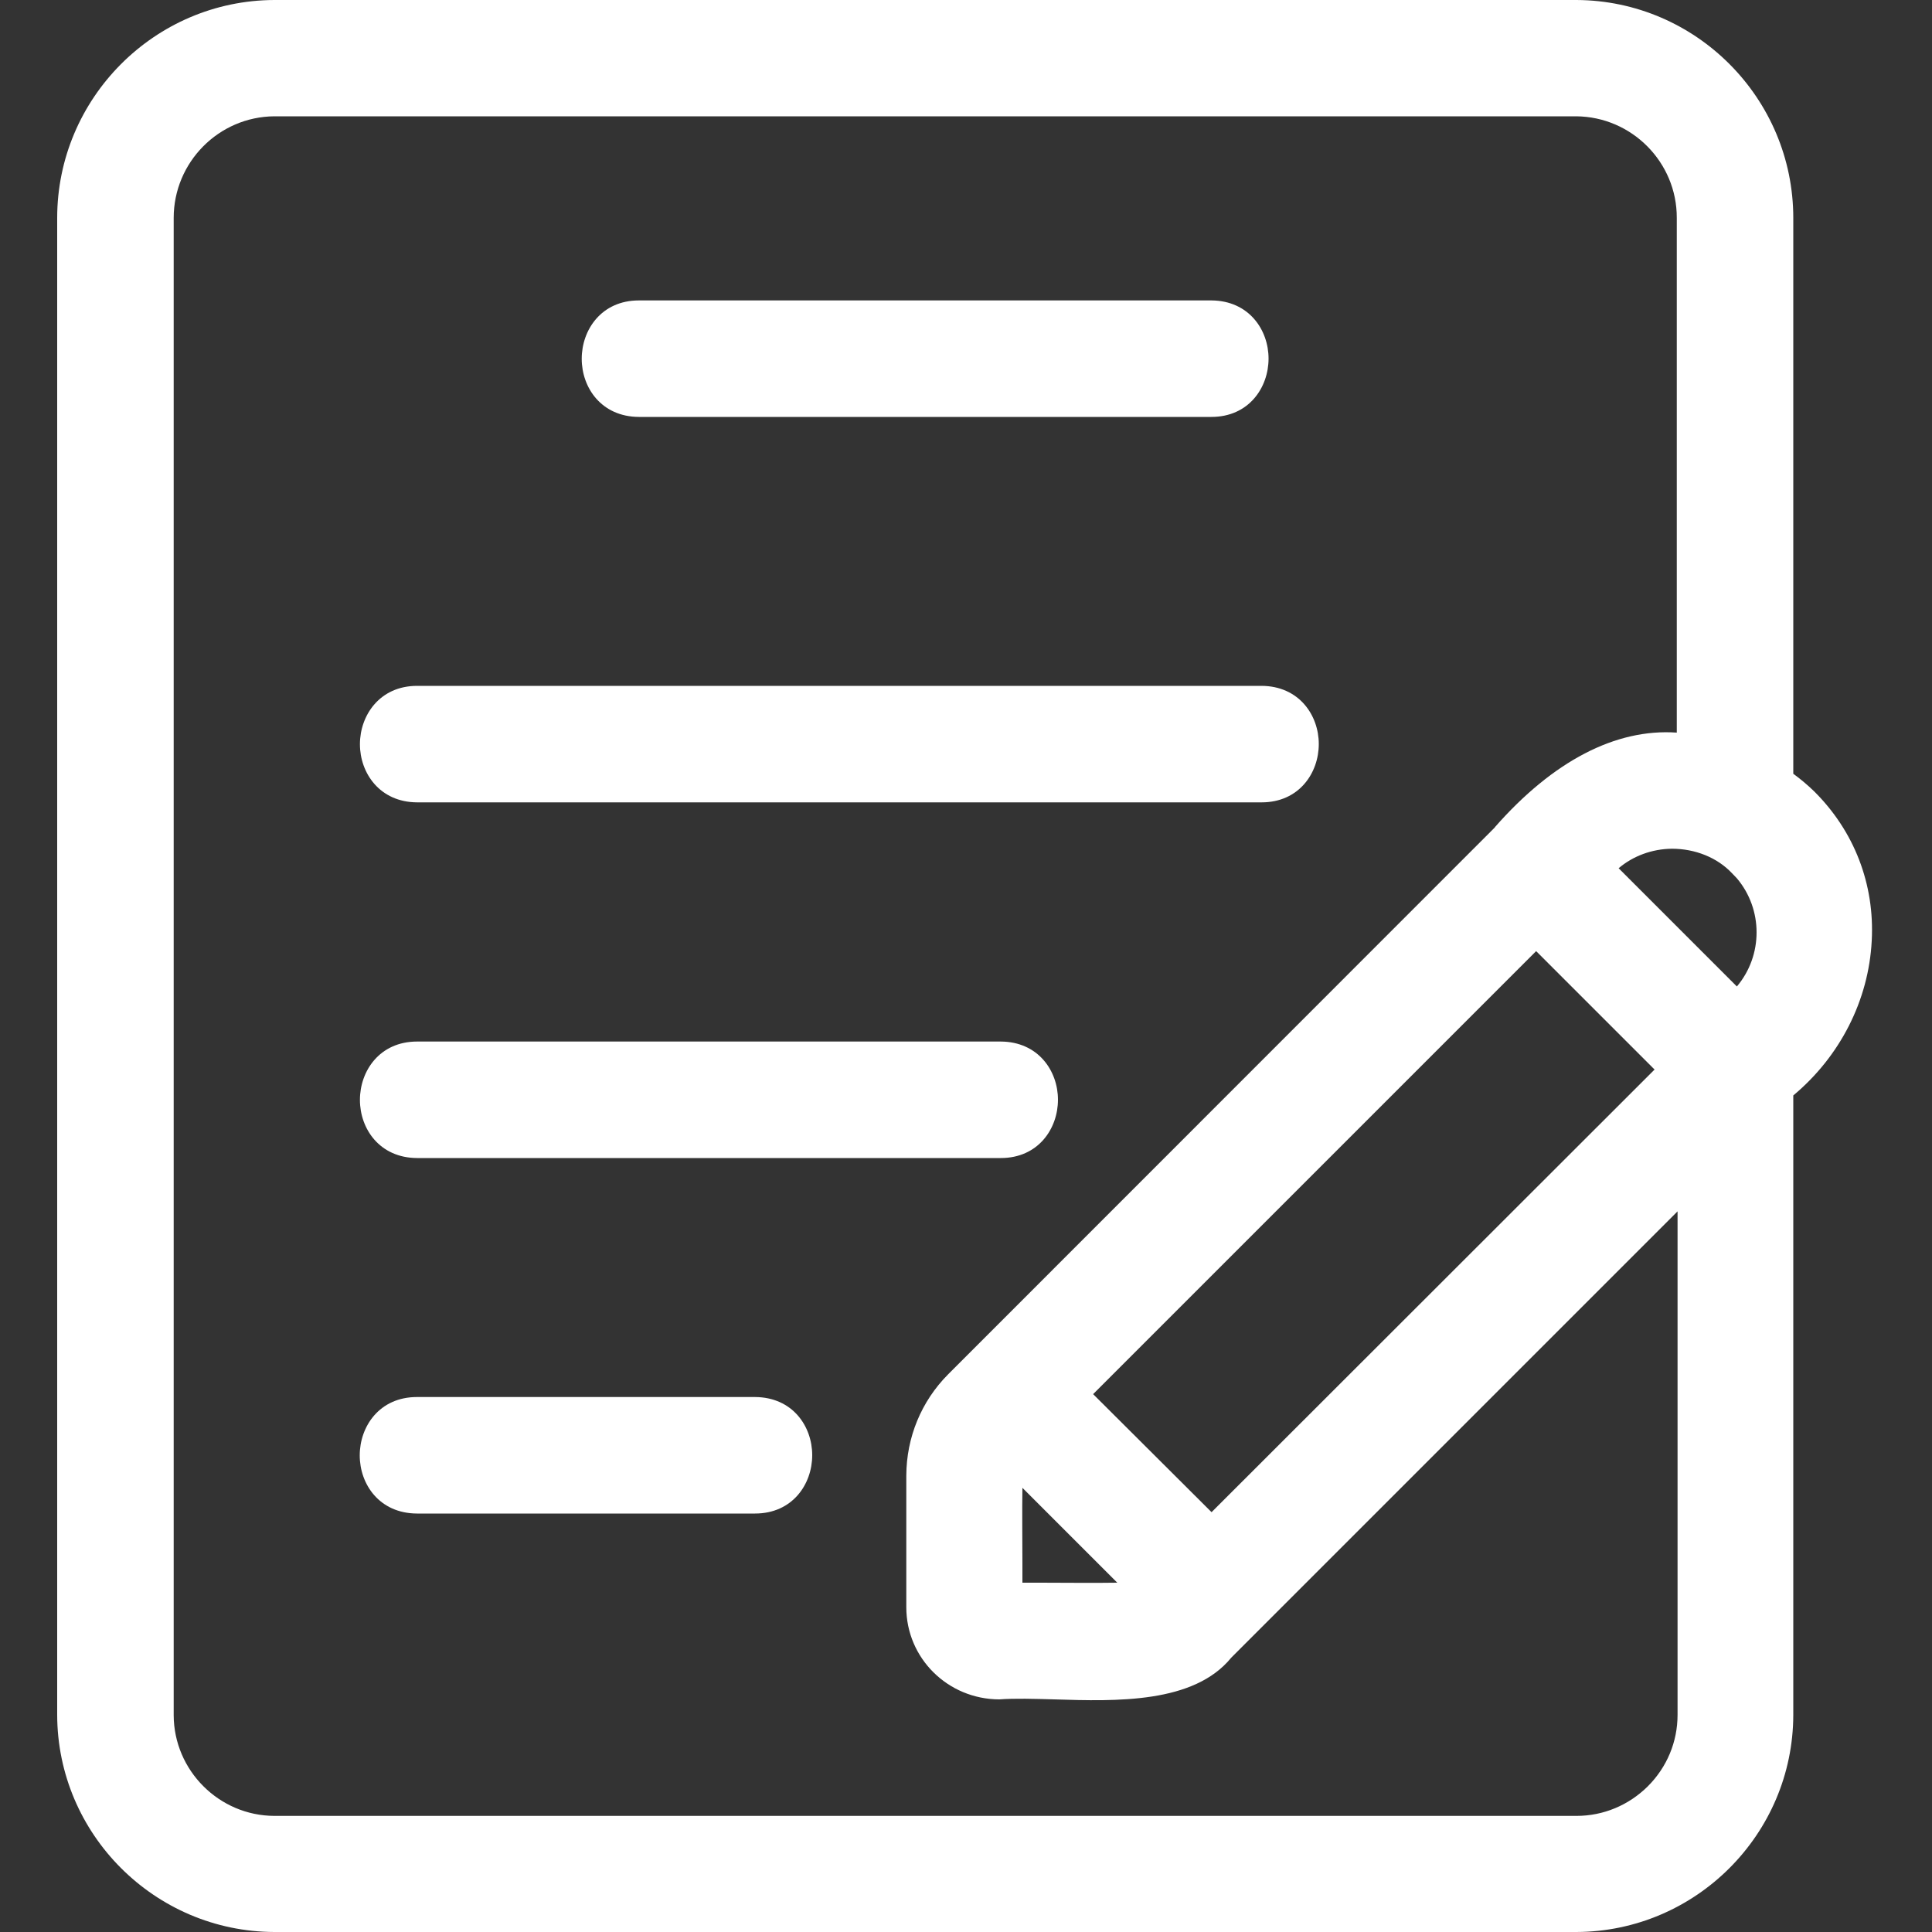
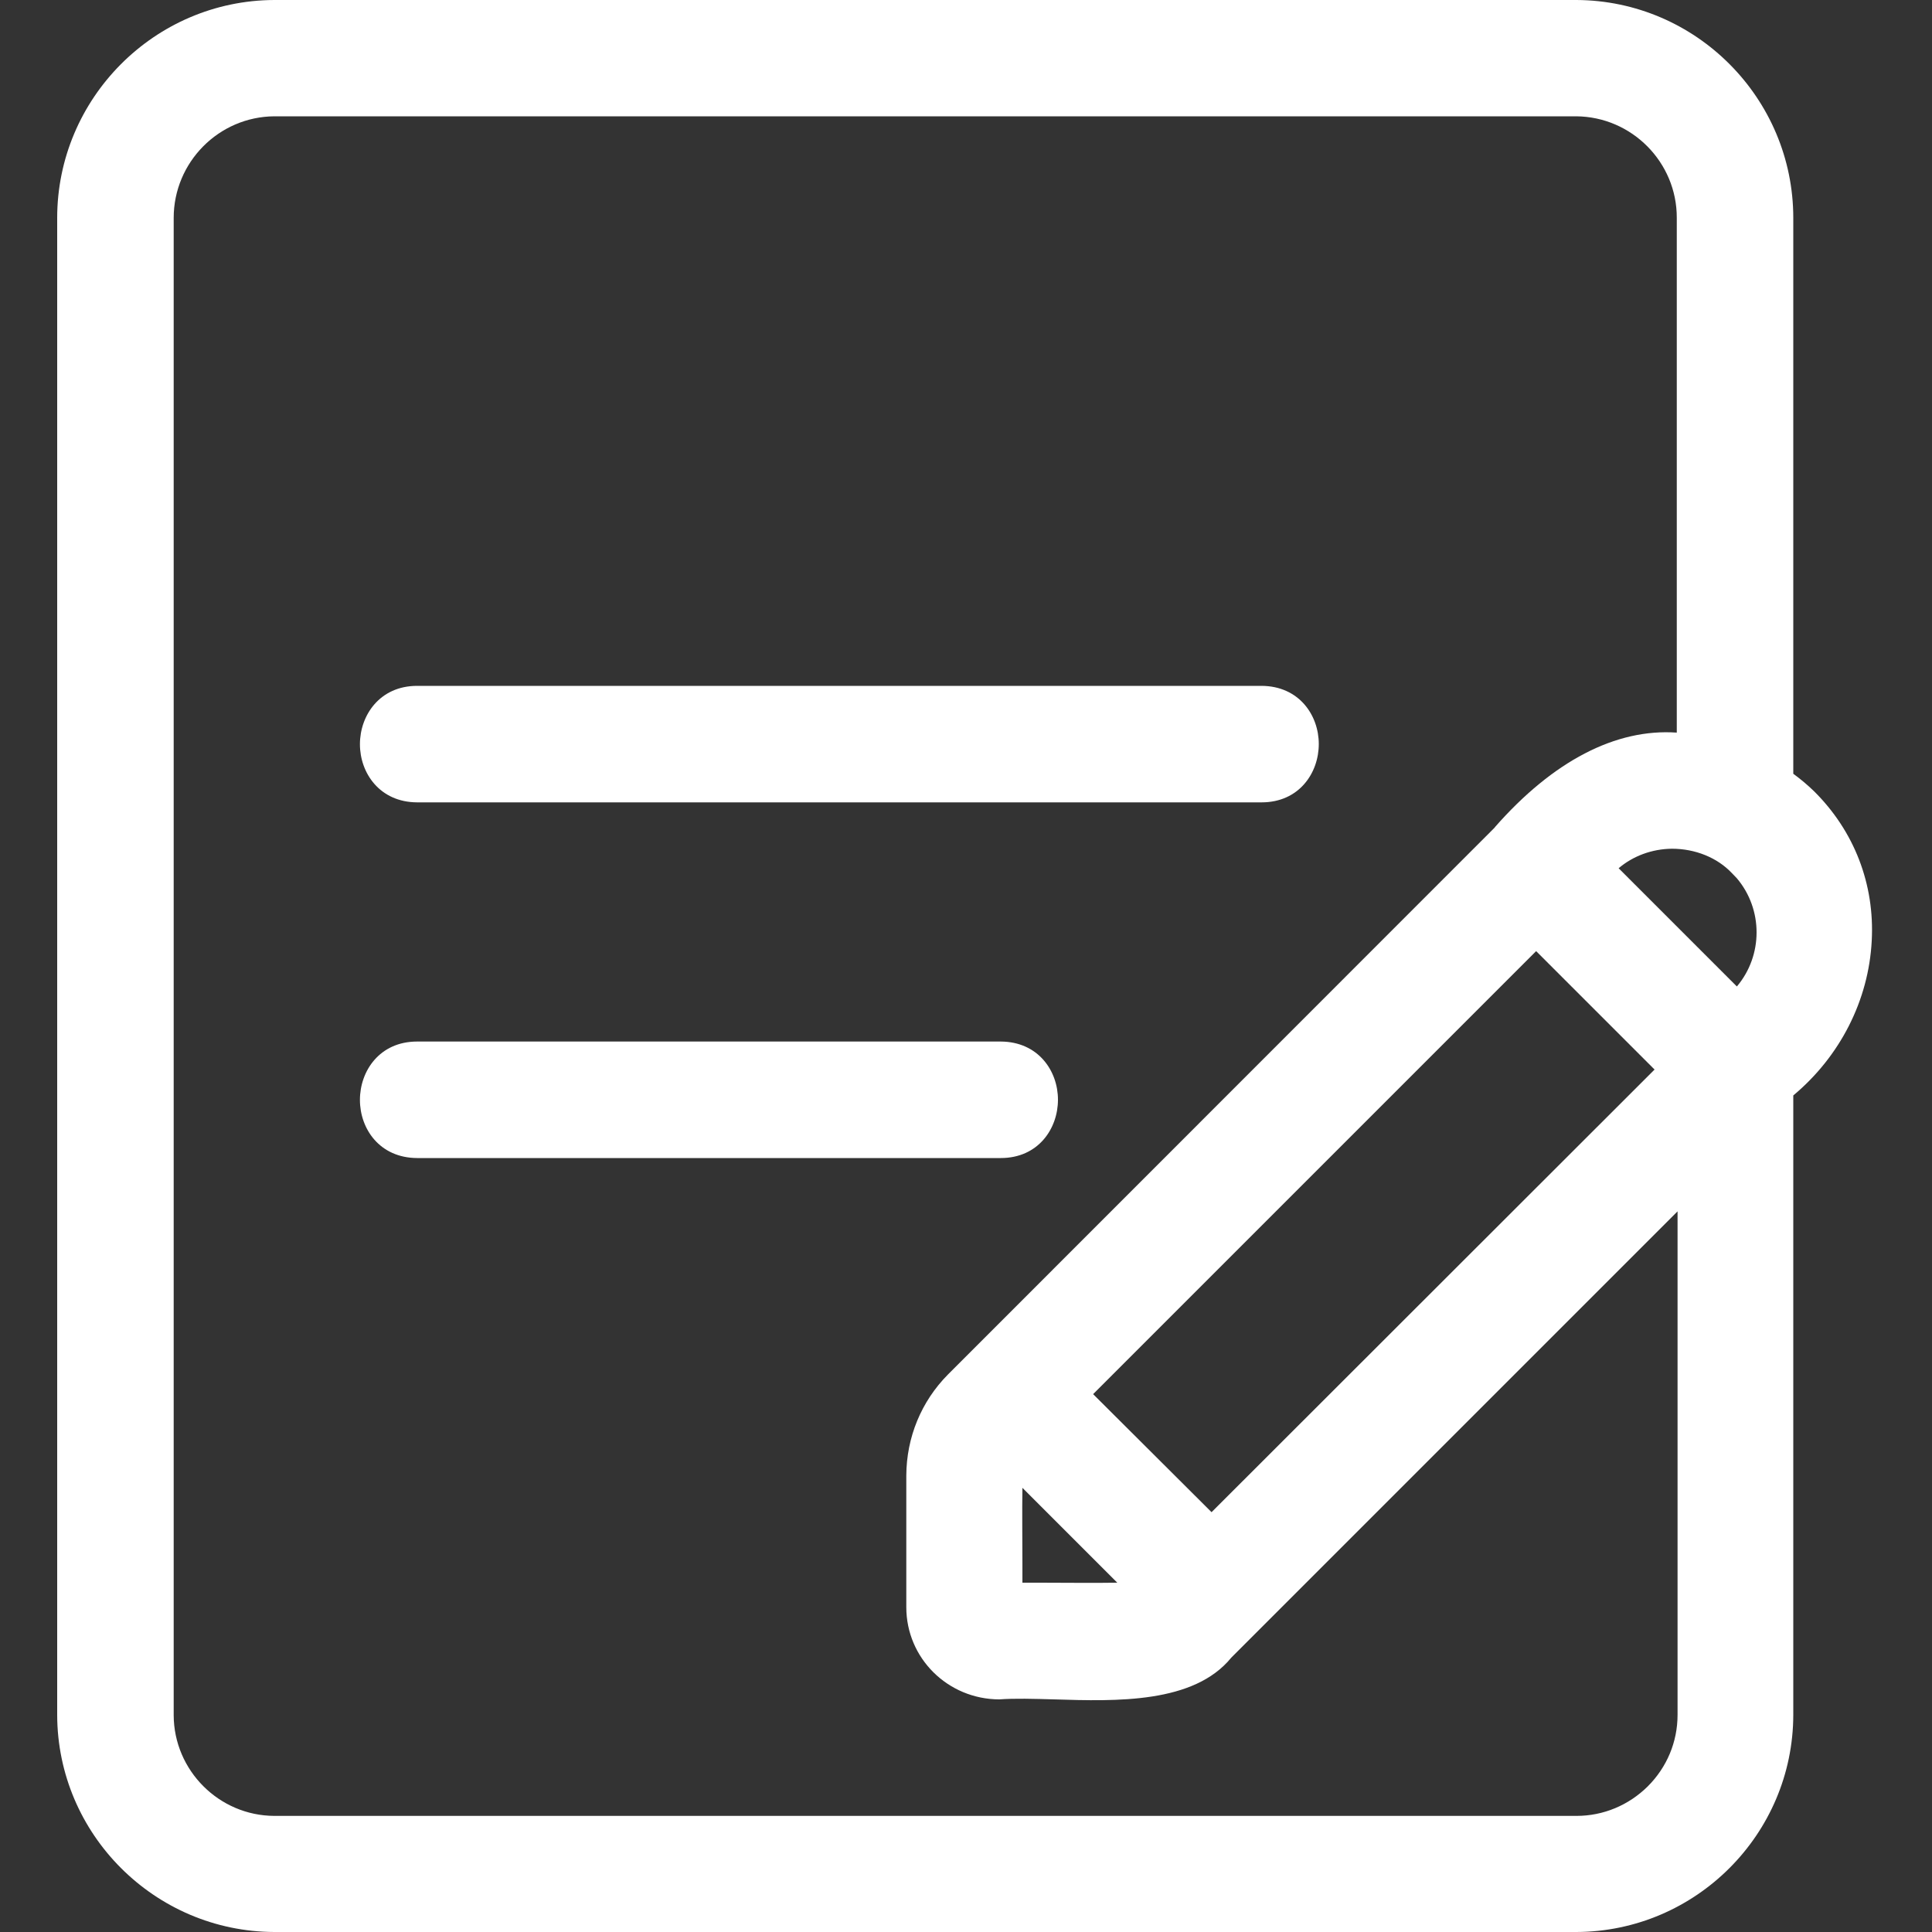
<svg xmlns="http://www.w3.org/2000/svg" id="uuid-16008309-45e1-44f1-bc9f-615f501d5659" data-name="Layer 1" viewBox="0 0 100 100">
  <rect x="0" y="0" width="100" height="100" fill="#333333" stroke="none" />
  <g id="uuid-60e012a5-efdc-467c-8178-0cd3b8cbb95d" data-name="enquiry">
    <path d="M93.9,40.96h0c-.35-.34-.71-.64-1.08-.91V11.28c0-6.19-5.03-11.25-11.22-11.28H14.2C8,.02,2.96,5.09,2.96,11.28v77.48c.01,6.18,5.05,11.22,11.24,11.24h67.39c6.18-.02,11.22-5.06,11.23-11.24v-32.06c2.42-2.02,3.9-4.92,4.06-8,.16-2.94-.91-5.69-2.99-7.75ZM62.71,78.27l-6.13-6.11,22.93-22.93,6.13,6.13-22.93,22.91ZM52.92,77.01l4.91,4.91c-1.13.02-2.94,0-3.97,0-.42,0-.72,0-.94,0,0-.22,0-.52,0-.95,0-1.03-.02-2.84,0-3.96ZM77.38,42.82l-28.31,28.32c-1.39,1.4-2.15,3.26-2.16,5.23v6.82c0,2.63,2.14,4.76,4.81,4.77.8-.06,1.8-.03,2.85,0,3.22.1,7.22.22,9.16-2.16l23.1-23.1v26.06c0,1.4-.55,2.71-1.54,3.7-.99.98-2.3,1.53-3.69,1.53H14.2c-2.86-.01-5.2-2.35-5.21-5.21V11.28c0-2.88,2.33-5.24,5.21-5.26h67.38c2.88.02,5.22,2.38,5.21,5.26v26.64c-3.16-.22-6.41,1.47-9.42,4.9ZM89.9,51.06l-6.12-6.12c.74-.63,1.72-1,2.76-1.01,1.19,0,2.34.45,3.11,1.27l.25.26c1.36,1.61,1.36,3.99,0,5.6Z" style="fill: #fff;" />
-     <path d="M33.07,21.58h29.63c1.94,0,2.96-1.52,2.96-3.02,0-1.49-1.02-3-2.96-3.01h-29.63c-1.94,0-2.96,1.52-2.96,3.02s1.02,3,2.96,3.01Z" style="fill: #fff;" />
    <path d="M65.3,35.5H21.59c-1.94,0-2.96,1.53-2.96,3.02s1.02,3,2.96,3.01h43.71c1.94,0,2.96-1.52,2.96-3.02,0-1.49-1.02-3-2.96-3.01Z" style="fill: #fff;" />
    <path d="M51.8,53.91h-30.21c-1.94,0-2.96,1.52-2.96,3.02s1.02,3,2.96,3.01h30.21c1.94,0,2.96-1.52,2.96-3.02,0-1.49-1.02-3-2.96-3.01Z" style="fill: #fff;" />
-     <path d="M39.09,72.31h-17.51c-1.94,0-2.96,1.52-2.96,3.02s1.02,3,2.96,3.01h17.5c1.94,0,2.96-1.52,2.96-3.02s-1.02-3-2.96-3.01Z" style="fill: #fff;" />
  </g>
</svg>